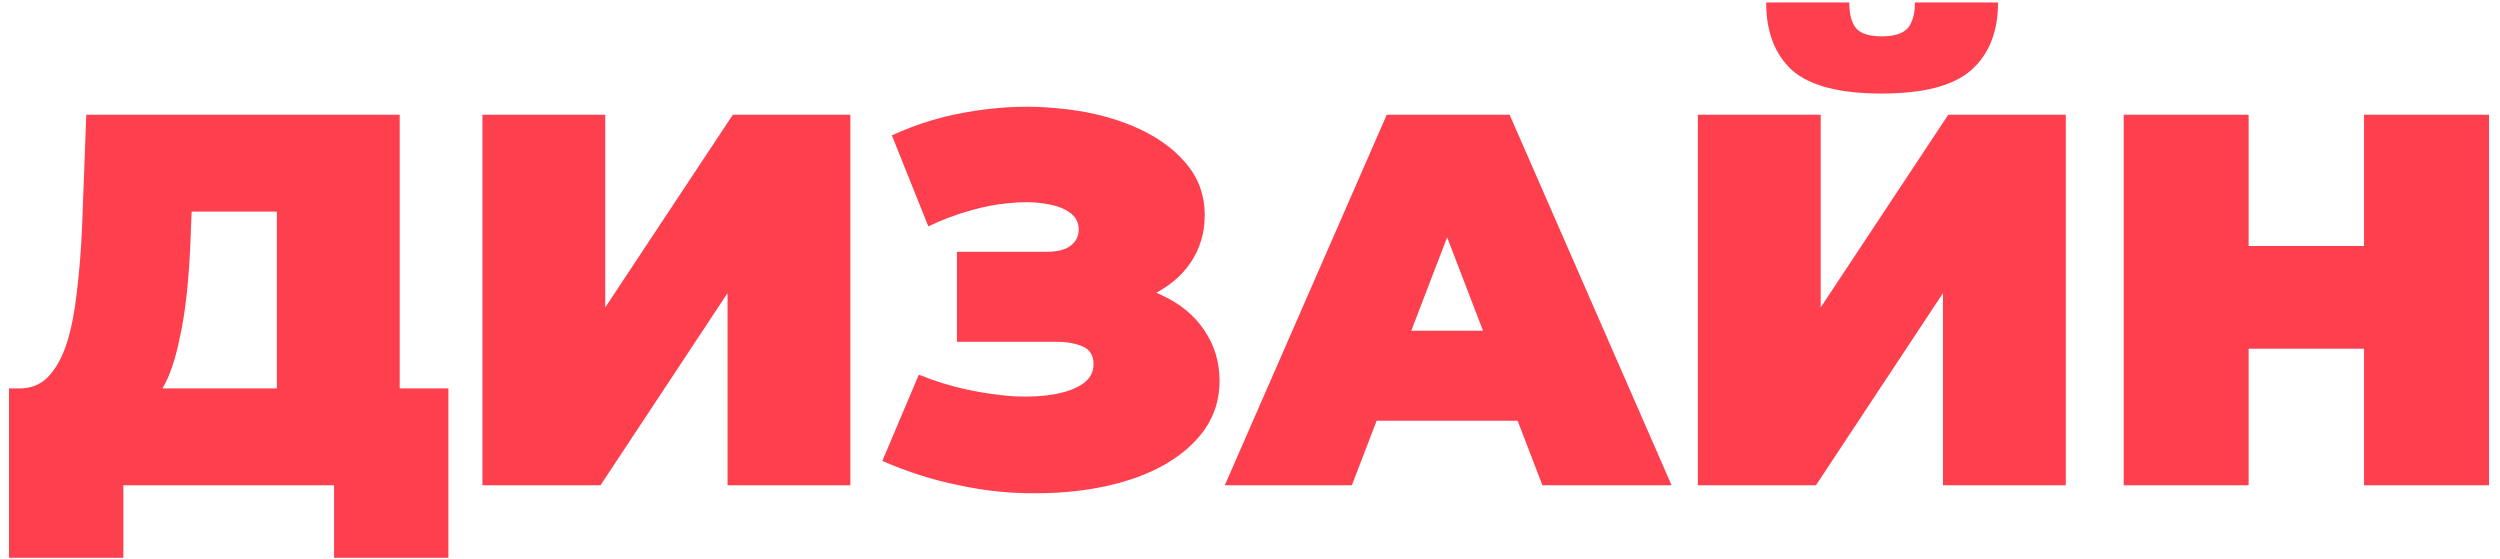
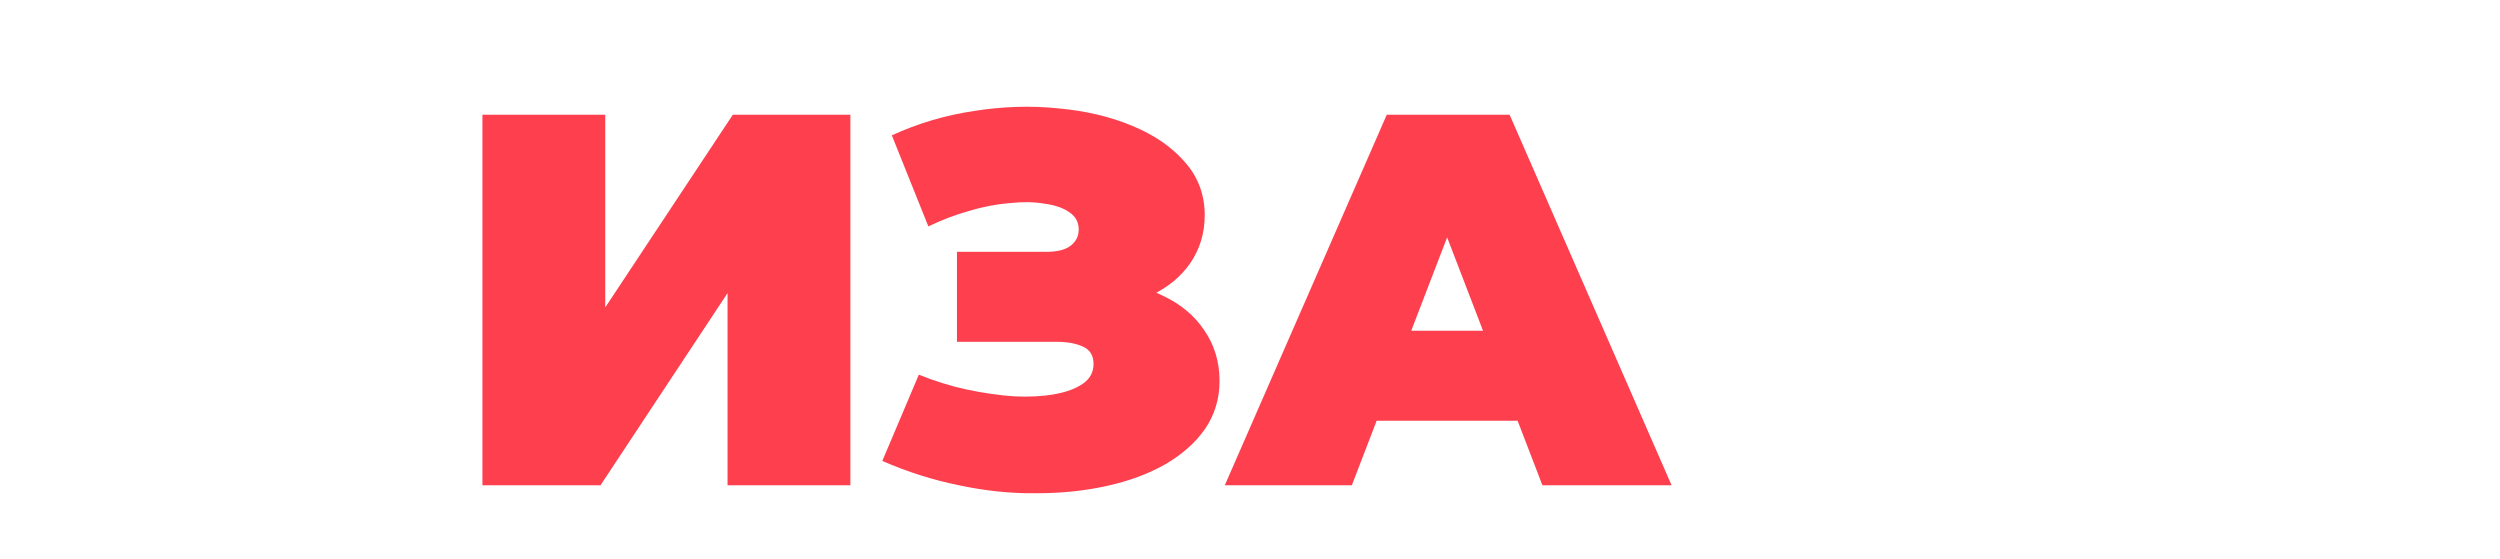
<svg xmlns="http://www.w3.org/2000/svg" width="170" height="38" viewBox="0 0 170 38" fill="none">
-   <path d="M18.828 29.4V14.388H13.032L12.96 16.188C12.912 17.508 12.828 18.744 12.708 19.896C12.588 21.048 12.42 22.104 12.204 23.064C12.012 24.024 11.76 24.876 11.448 25.62C11.136 26.34 10.752 26.94 10.296 27.42L1.332 26.412C2.124 26.412 2.772 26.148 3.276 25.62C3.804 25.068 4.224 24.312 4.536 23.352C4.848 22.368 5.076 21.216 5.22 19.896C5.388 18.552 5.508 17.076 5.58 15.468L5.868 7.8H27.18V29.4H18.828ZM0.612 37.932V26.412H30.492V37.932H22.716V33H8.388V37.932H0.612Z" fill="#FD3F4E" />
  <path d="M32.805 33V7.8H41.157V20.904L49.833 7.8H57.825V33H49.473V19.932L40.833 33H32.805Z" fill="#FD3F4E" />
  <path d="M59.997 31.344L62.481 25.476C63.537 25.908 64.617 26.244 65.721 26.484C66.849 26.724 67.929 26.88 68.961 26.952C69.993 27 70.905 26.952 71.697 26.808C72.513 26.664 73.161 26.424 73.641 26.088C74.121 25.752 74.361 25.308 74.361 24.756C74.361 24.18 74.121 23.784 73.641 23.568C73.161 23.352 72.573 23.244 71.877 23.244H65.073V17.124H71.157C71.877 17.124 72.417 16.992 72.777 16.728C73.161 16.44 73.353 16.068 73.353 15.612C73.353 15.108 73.137 14.712 72.705 14.424C72.297 14.136 71.733 13.944 71.013 13.848C70.317 13.728 69.525 13.716 68.637 13.812C67.749 13.884 66.825 14.064 65.865 14.352C64.929 14.616 64.017 14.964 63.129 15.396L60.645 9.204C62.421 8.388 64.281 7.836 66.225 7.548C68.193 7.236 70.101 7.176 71.949 7.368C73.821 7.536 75.501 7.932 76.989 8.556C78.501 9.18 79.701 10.008 80.589 11.04C81.477 12.048 81.921 13.248 81.921 14.64C81.921 15.84 81.597 16.92 80.949 17.88C80.301 18.816 79.413 19.548 78.285 20.076C77.181 20.604 75.921 20.868 74.505 20.868L74.685 19.176C76.341 19.176 77.781 19.476 79.005 20.076C80.253 20.652 81.213 21.444 81.885 22.452C82.581 23.46 82.929 24.612 82.929 25.908C82.929 27.108 82.605 28.188 81.957 29.148C81.309 30.084 80.409 30.888 79.257 31.56C78.129 32.208 76.809 32.7 75.297 33.036C73.809 33.372 72.201 33.54 70.473 33.54C68.769 33.564 67.017 33.384 65.217 33C63.441 32.64 61.701 32.088 59.997 31.344Z" fill="#FD3F4E" />
  <path d="M83.285 33L94.301 7.8H102.653L113.669 33H104.885L96.749 11.832H100.061L91.925 33H83.285ZM89.837 28.608L91.997 22.488H103.589L105.749 28.608H89.837Z" fill="#FD3F4E" />
-   <path d="M115.455 33V7.8H123.807V20.904L132.483 7.8H140.475V33H132.123V19.932L123.483 33H115.455ZM127.947 6.36C125.091 6.36 123.063 5.832 121.863 4.776C120.687 3.696 120.099 2.16 120.099 0.168H125.751C125.751 0.96 125.907 1.548 126.219 1.932C126.555 2.292 127.131 2.472 127.947 2.472C128.787 2.472 129.375 2.292 129.711 1.932C130.047 1.548 130.215 0.96 130.215 0.168H135.867C135.867 2.16 135.255 3.696 134.031 4.776C132.831 5.832 130.803 6.36 127.947 6.36Z" fill="#FD3F4E" />
-   <path d="M160.755 7.8H169.251V33H160.755V7.8ZM152.907 33H144.411V7.8H152.907V33ZM161.331 23.712H152.331V16.728H161.331V23.712Z" fill="#FD3F4E" />
</svg>